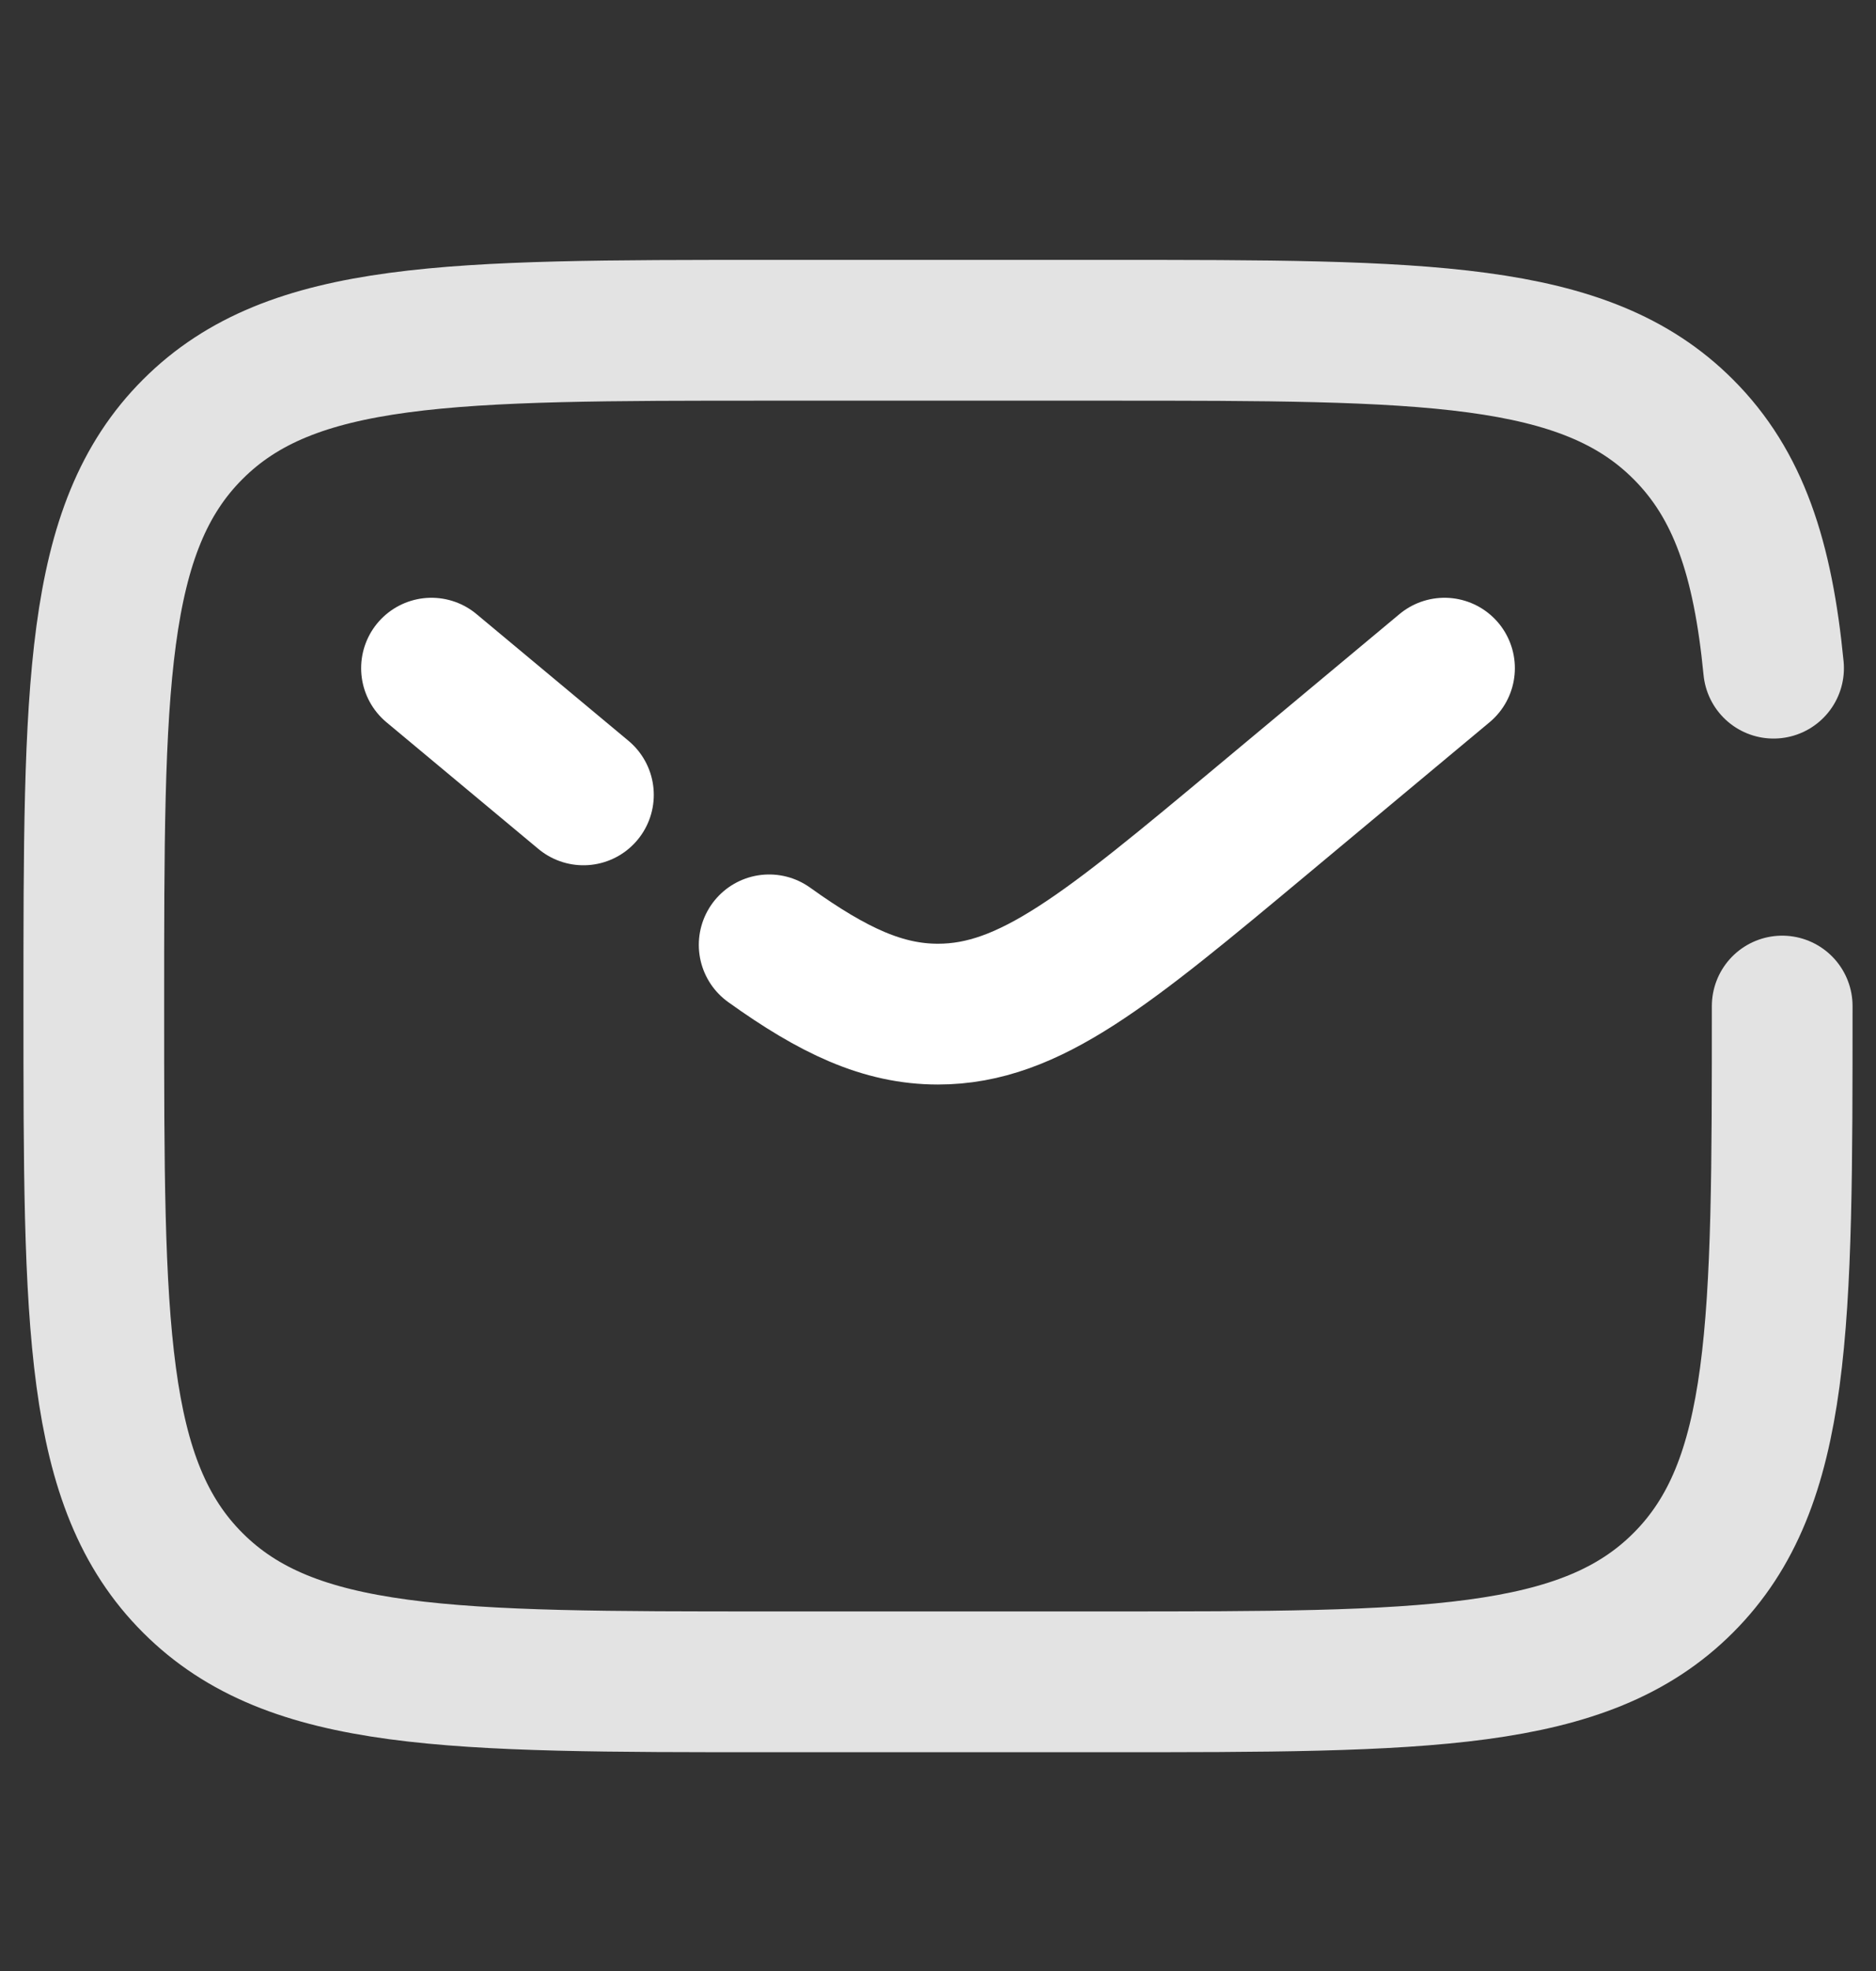
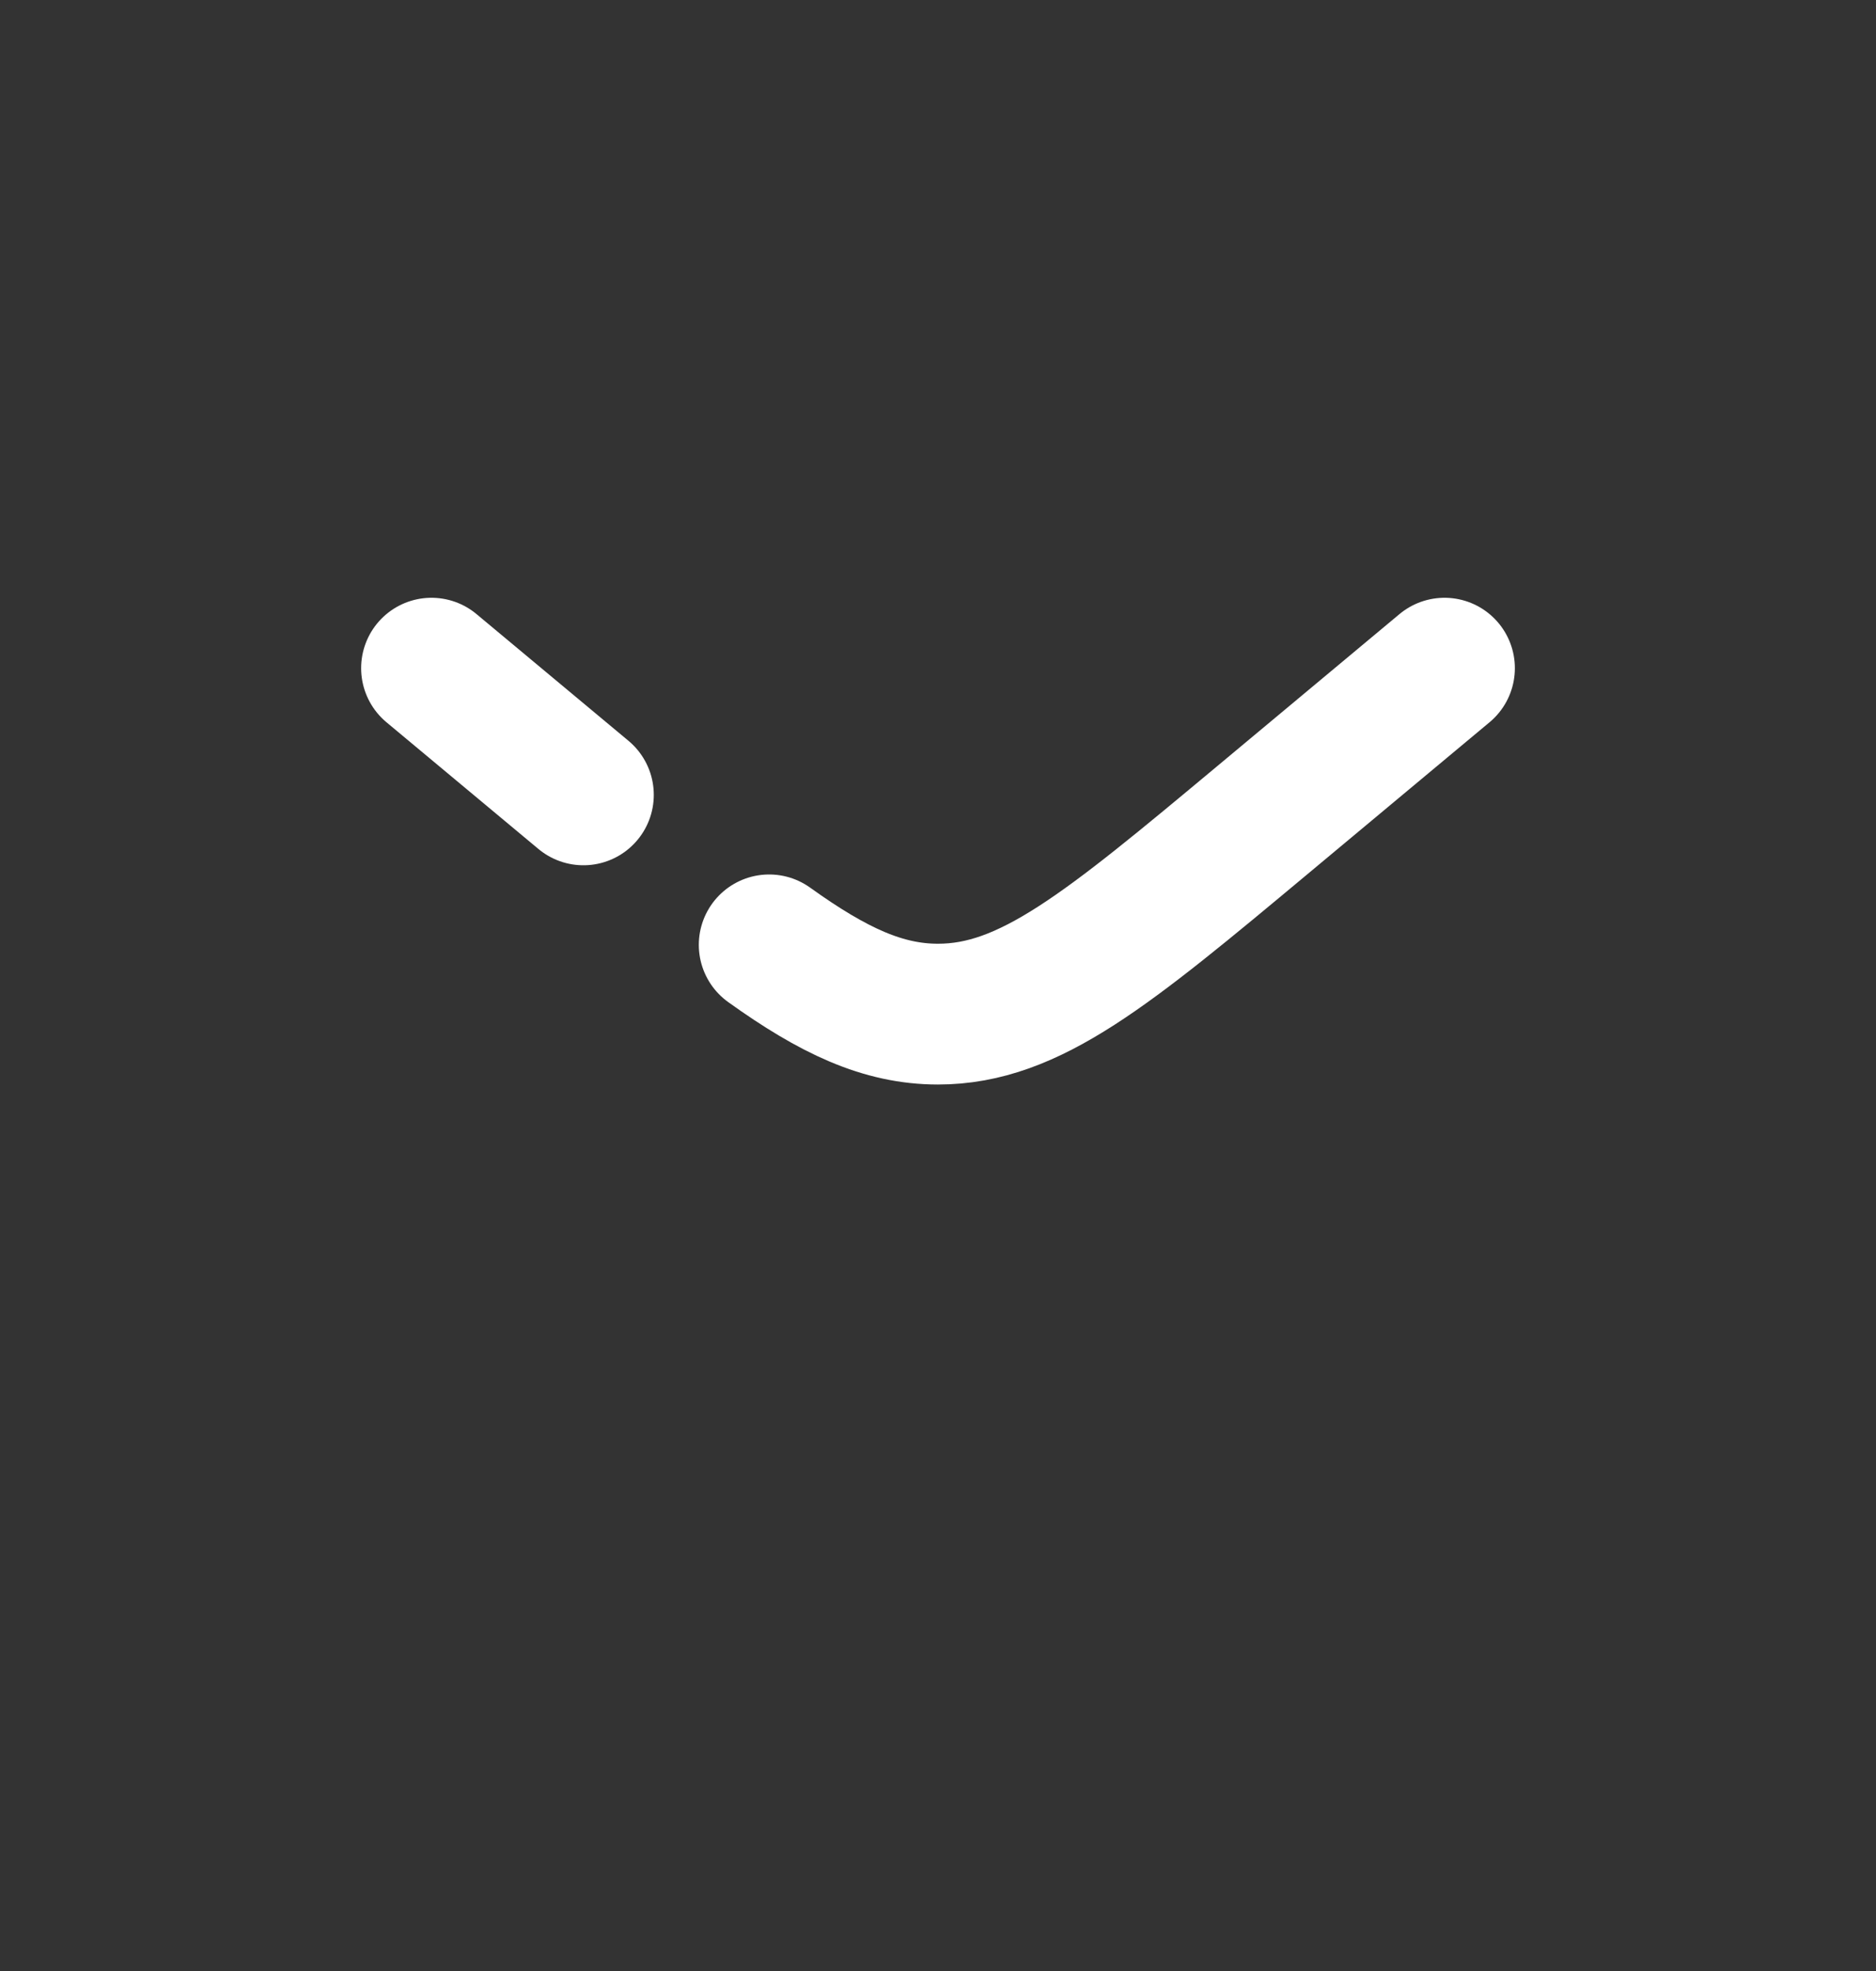
<svg xmlns="http://www.w3.org/2000/svg" width="20" height="21" viewBox="0 0 20 21" fill="none">
  <rect x="0" y="0" width="20" height="21" fill="#333333" stroke="none" />
-   <path d="M19 10.719C19 14.113 19 15.81 17.945 16.864C16.891 17.919 15.194 17.919 11.8 17.919H8.2C4.806 17.919 3.109 17.919 2.055 16.864C1 15.81 1 14.113 1 10.719C1 7.325 1 5.628 2.055 4.574C3.109 3.519 4.806 3.519 8.2 3.519H11.8C15.194 3.519 16.891 3.519 17.945 4.574C18.534 5.162 18.794 5.949 18.908 7.119" stroke="#E3E3E3" stroke-width="1.5" stroke-linecap="round" />
  <path d="M15.4 7.119L13.457 8.739C11.805 10.116 10.977 10.805 10 10.805C9.415 10.805 8.885 10.558 8.2 10.067M4.6 7.119L5.41 7.794L6.22 8.469" stroke="white" stroke-width="1.5" stroke-linecap="round" />
</svg>